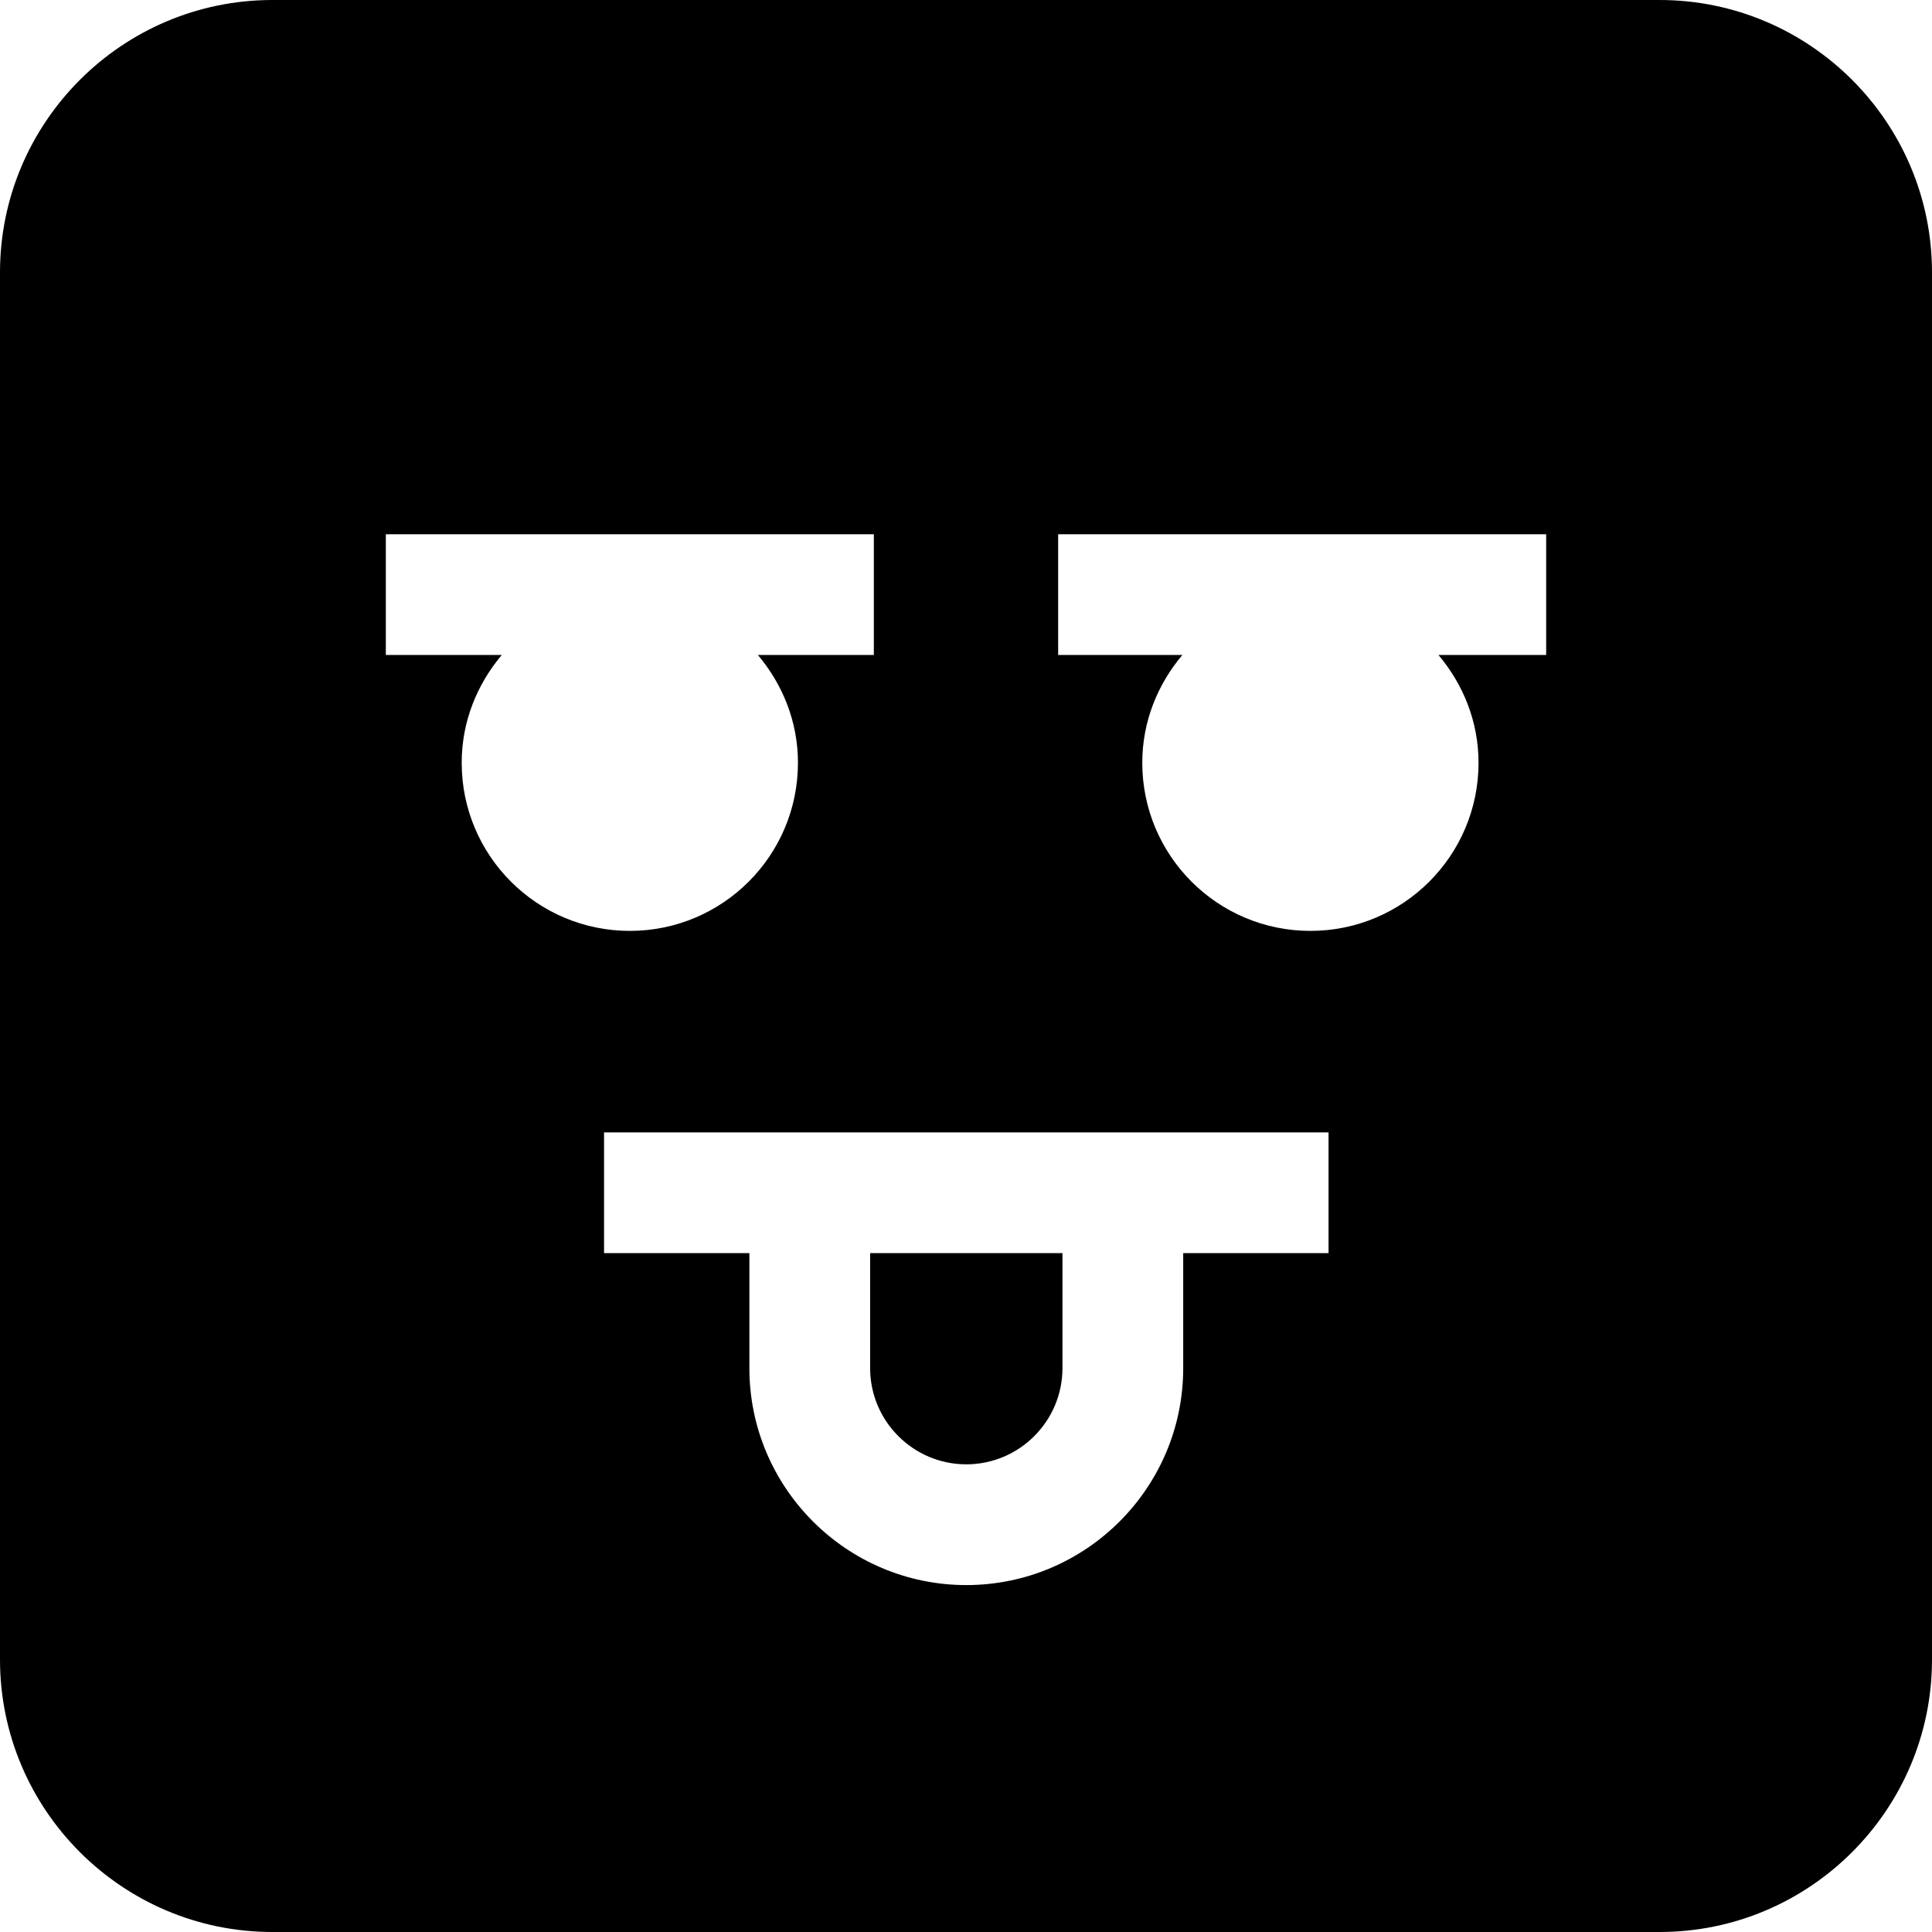
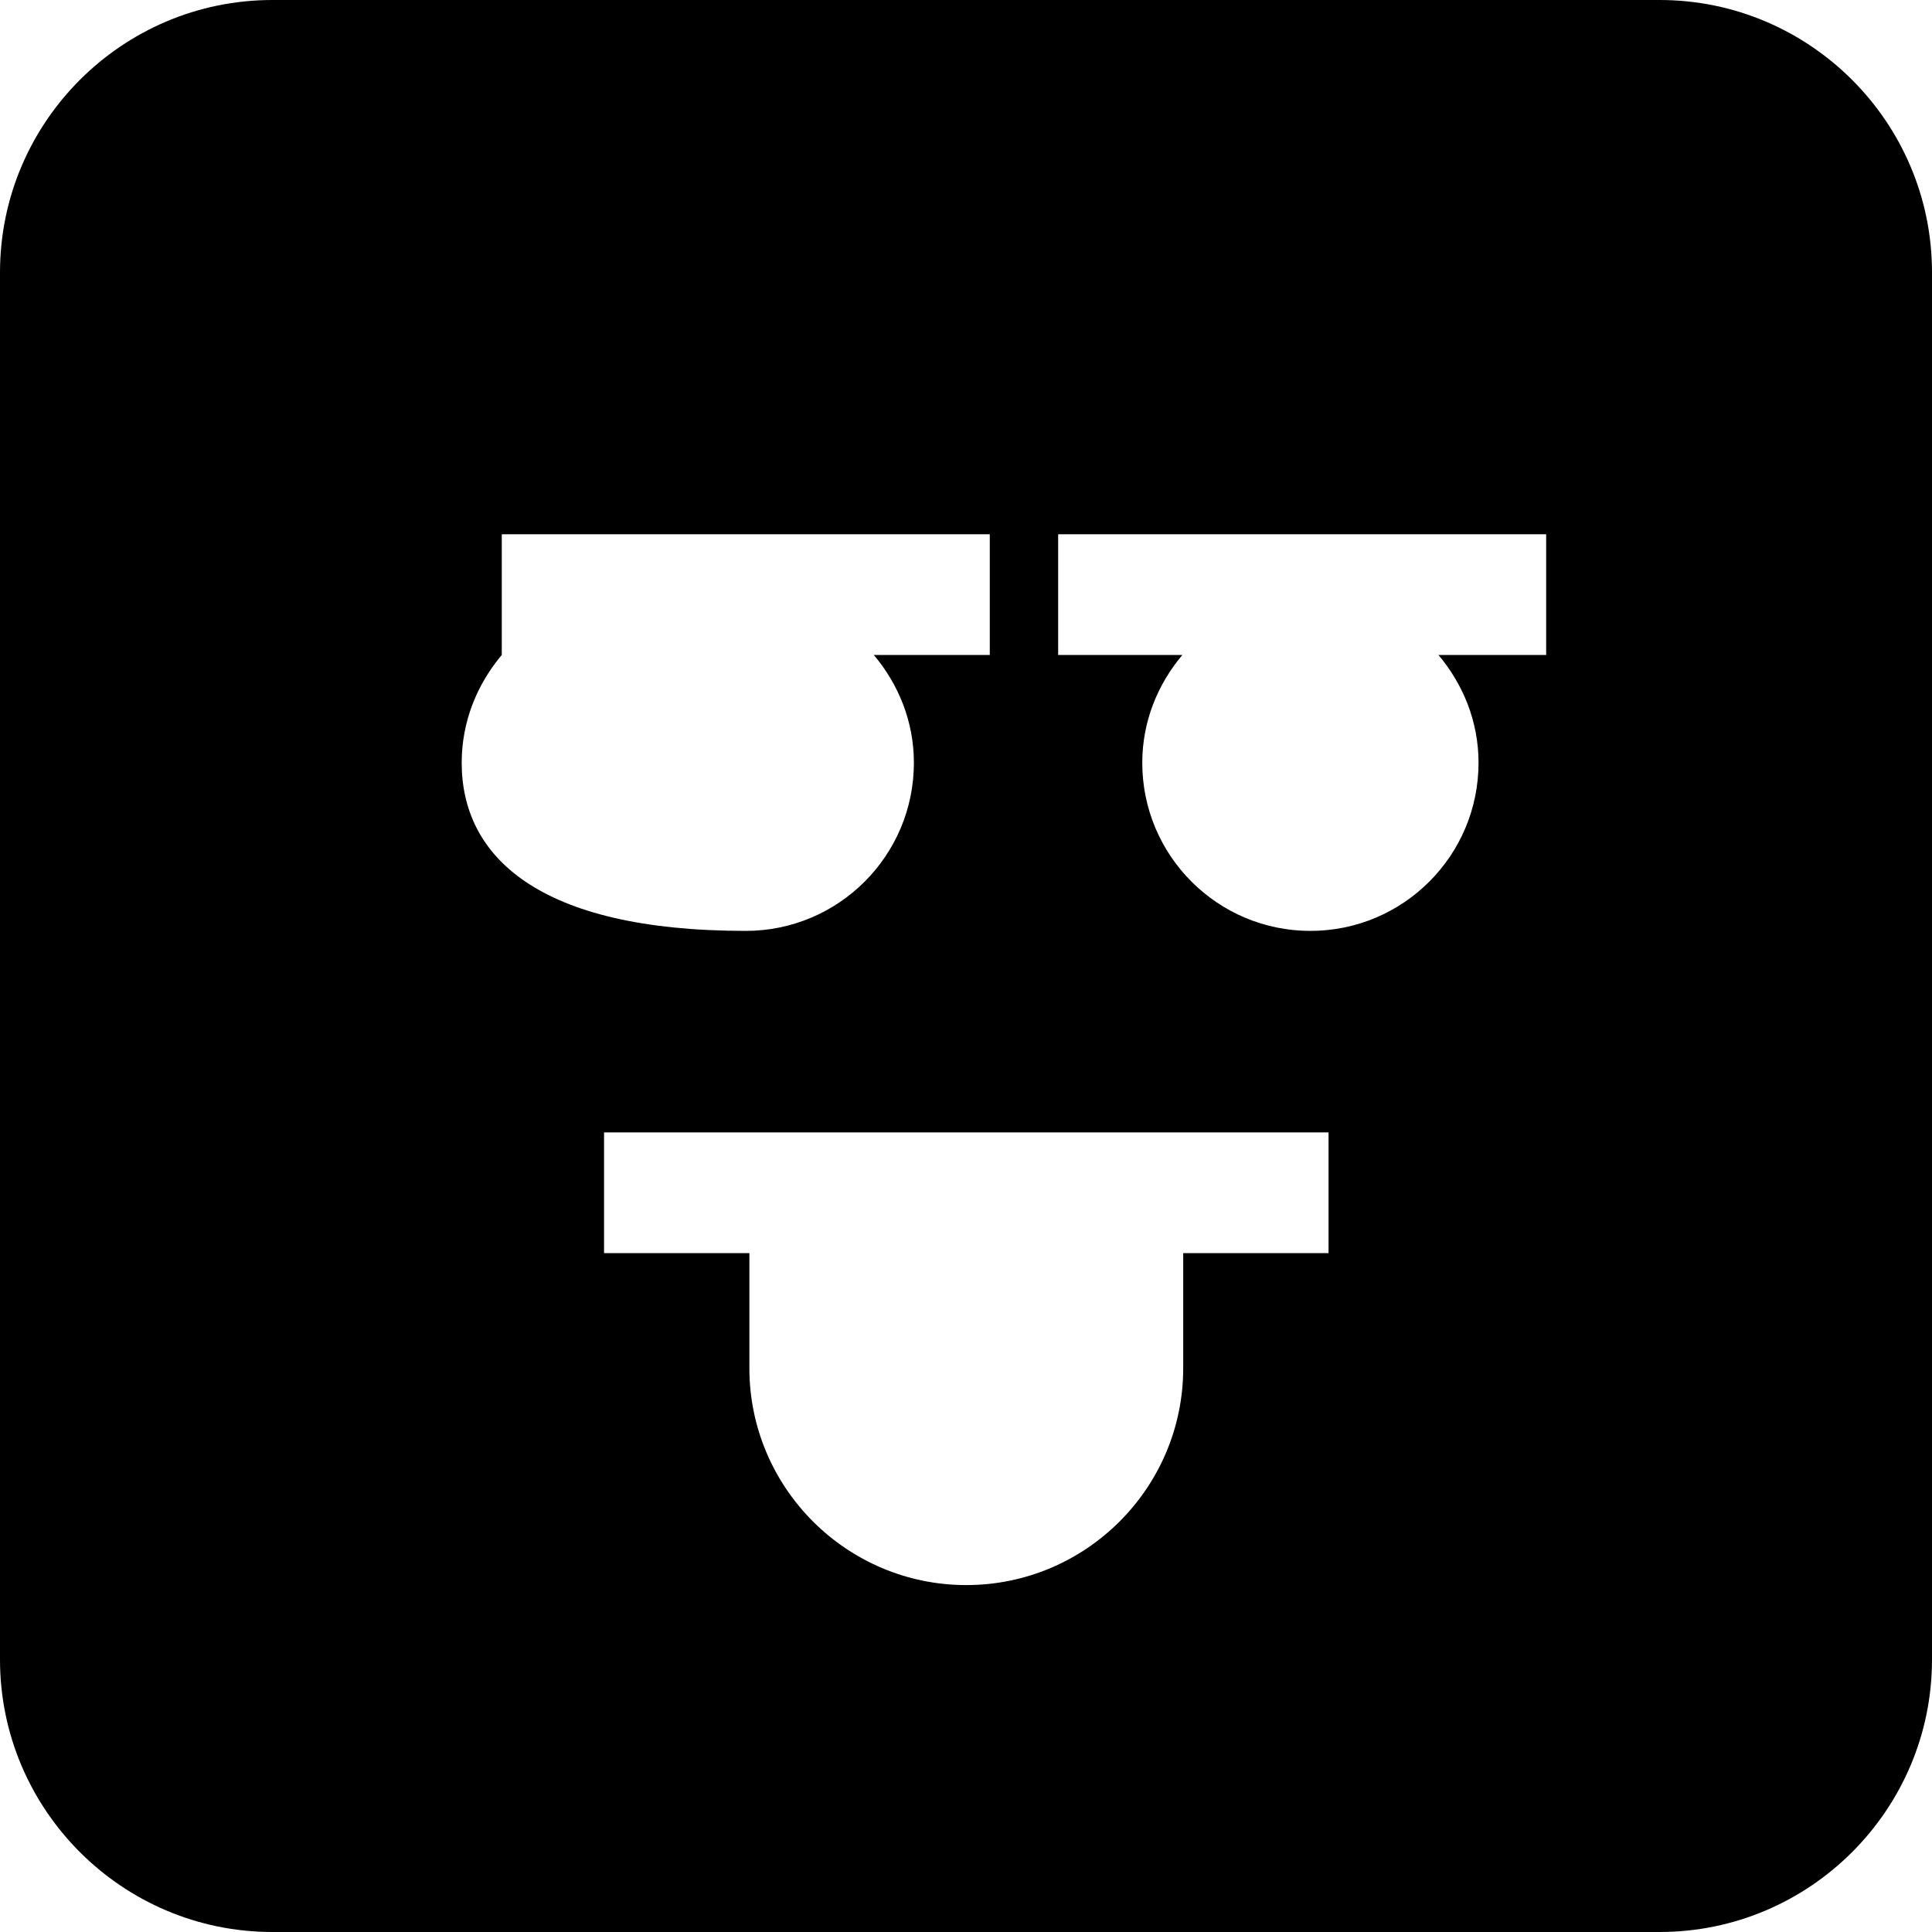
<svg xmlns="http://www.w3.org/2000/svg" fill="#000000" height="800px" width="800px" version="1.1" id="Capa_1" viewBox="0 0 490 490" xml:space="preserve">
  <g>
-     <path d="M245.075,371.388c13.443,0,24.389-10.946,24.389-24.389v-29.174h-48.779v29.174   C220.685,360.442,231.632,371.388,245.075,371.388z" />
-     <path d="M420.914,0H69.086C30.999,0,0,30.999,0,69.086v351.829C0,459.001,30.999,490,69.086,490h351.829   C459.001,490,490,459.001,490,420.914V69.086C490,30.999,459.001,0,420.914,0z M117.097,193.454   c0-10.461,3.913-19.915,10.164-27.334H97.856v-30.625h123.771v30.625h-29.411c6.251,7.419,10.164,16.873,10.164,27.334   c0,23.55-19.091,42.642-42.641,42.642C136.188,236.096,117.097,217.004,117.097,193.454z M336.95,317.824h-36.861v29.174   c0,30.341-24.674,55.014-55.014,55.014c-30.341,0-55.014-24.673-55.014-55.014v-29.174H153.2v-30.625h183.75V317.824z    M392.144,166.12h-27.317c6.251,7.419,10.164,16.873,10.164,27.334c0,23.55-19.091,42.642-42.642,42.642   c-23.55,0-42.641-19.092-42.641-42.642c0-10.461,3.913-19.915,10.164-27.334h-31.499v-30.625h123.771V166.12z" />
+     <path d="M420.914,0H69.086C30.999,0,0,30.999,0,69.086v351.829C0,459.001,30.999,490,69.086,490h351.829   C459.001,490,490,459.001,490,420.914V69.086C490,30.999,459.001,0,420.914,0z M117.097,193.454   c0-10.461,3.913-19.915,10.164-27.334v-30.625h123.771v30.625h-29.411c6.251,7.419,10.164,16.873,10.164,27.334   c0,23.55-19.091,42.642-42.641,42.642C136.188,236.096,117.097,217.004,117.097,193.454z M336.95,317.824h-36.861v29.174   c0,30.341-24.674,55.014-55.014,55.014c-30.341,0-55.014-24.673-55.014-55.014v-29.174H153.2v-30.625h183.75V317.824z    M392.144,166.12h-27.317c6.251,7.419,10.164,16.873,10.164,27.334c0,23.55-19.091,42.642-42.642,42.642   c-23.55,0-42.641-19.092-42.641-42.642c0-10.461,3.913-19.915,10.164-27.334h-31.499v-30.625h123.771V166.12z" />
  </g>
</svg>